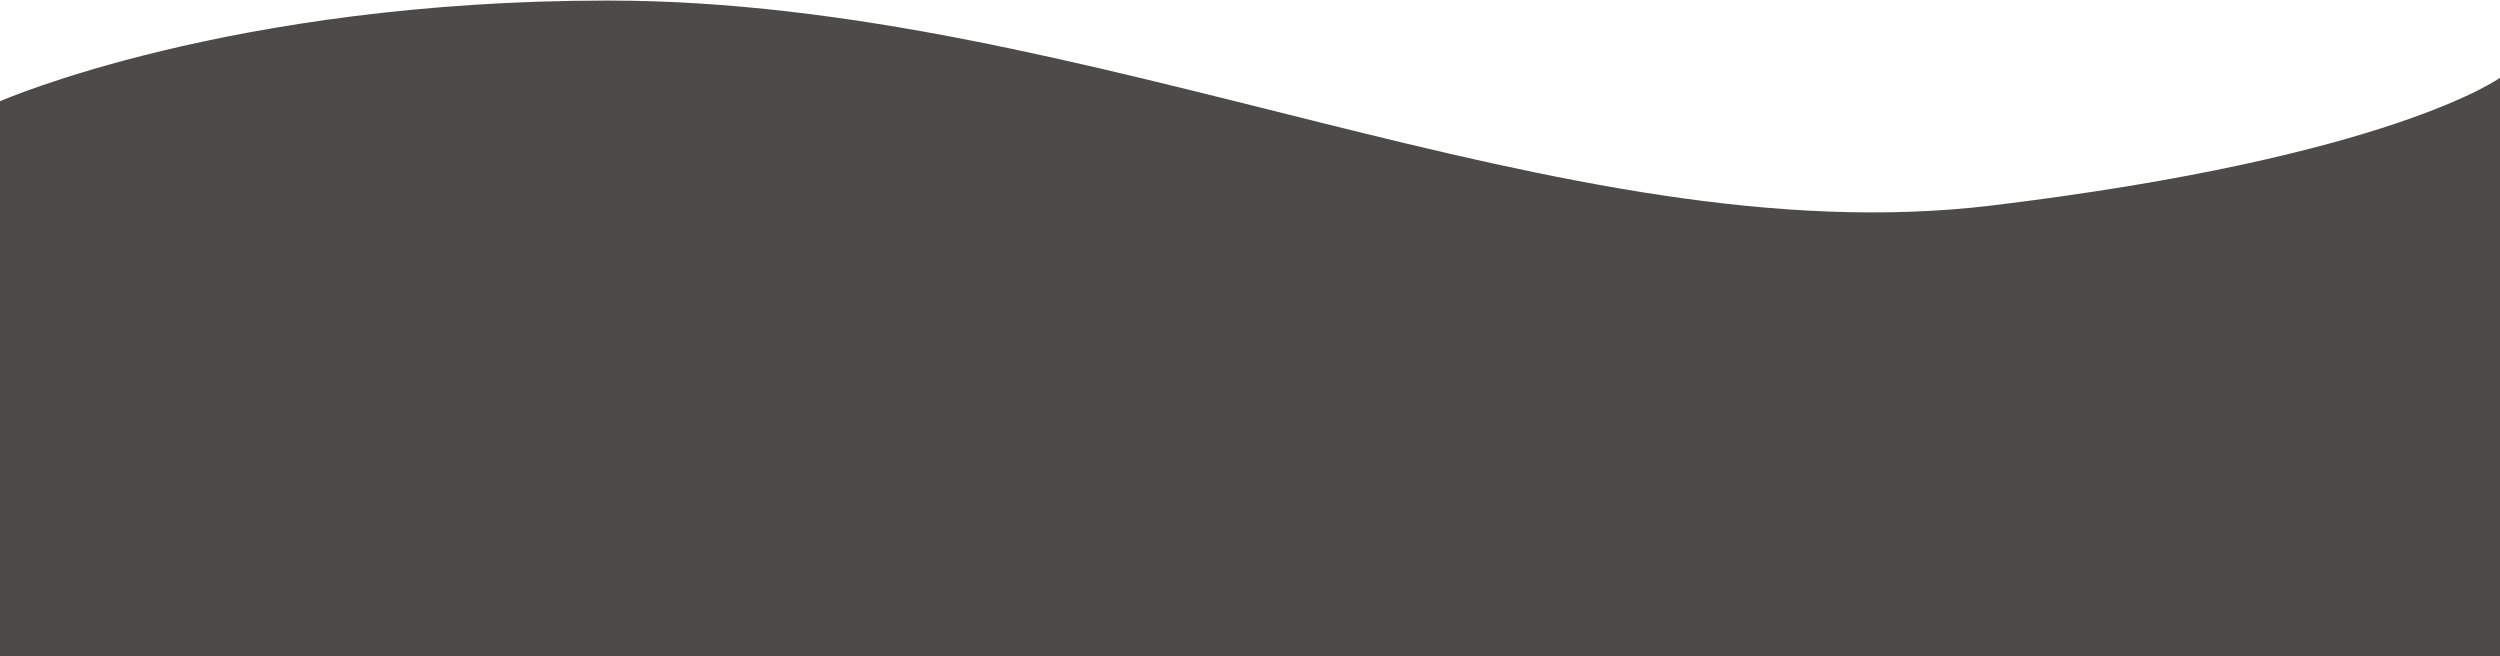
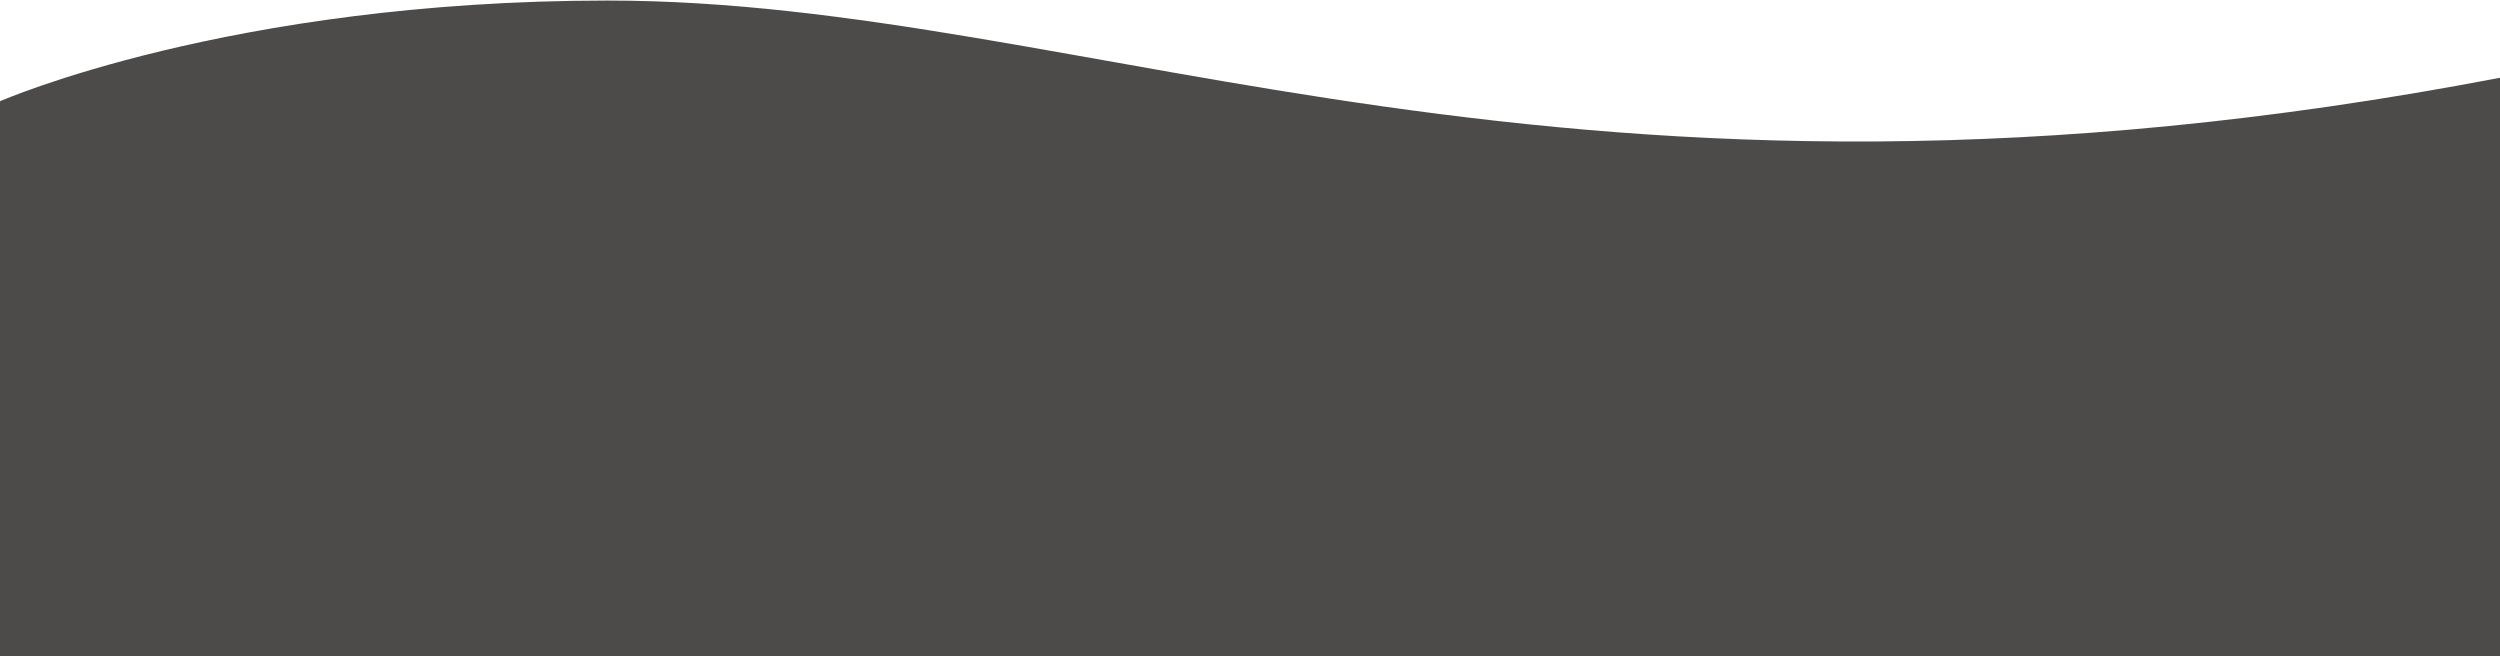
<svg xmlns="http://www.w3.org/2000/svg" xmlns:xlink="http://www.w3.org/1999/xlink" width="5760" height="1512" viewBox="0 0 5760 1512">
  <title>footer__transitionShadow</title>
  <desc>Created using Figma</desc>
  <use xlink:href="#a" transform="matrix(4 0 0 -4 0 1632)" fill="#4D4A4A" />
  <defs>
-     <path id="a" fill-rule="evenodd" d="M0 0h1440v363.211s-62.63-45.777-292.79-73.583C900.06 259.768 628.625 407.681 350 407.681c-218.03 0-350-57.995-350-57.995V0z" />
+     <path id="a" fill-rule="evenodd" d="M0 0h1440v363.211C900.06 259.768 628.625 407.681 350 407.681c-218.03 0-350-57.995-350-57.995V0z" />
  </defs>
</svg>